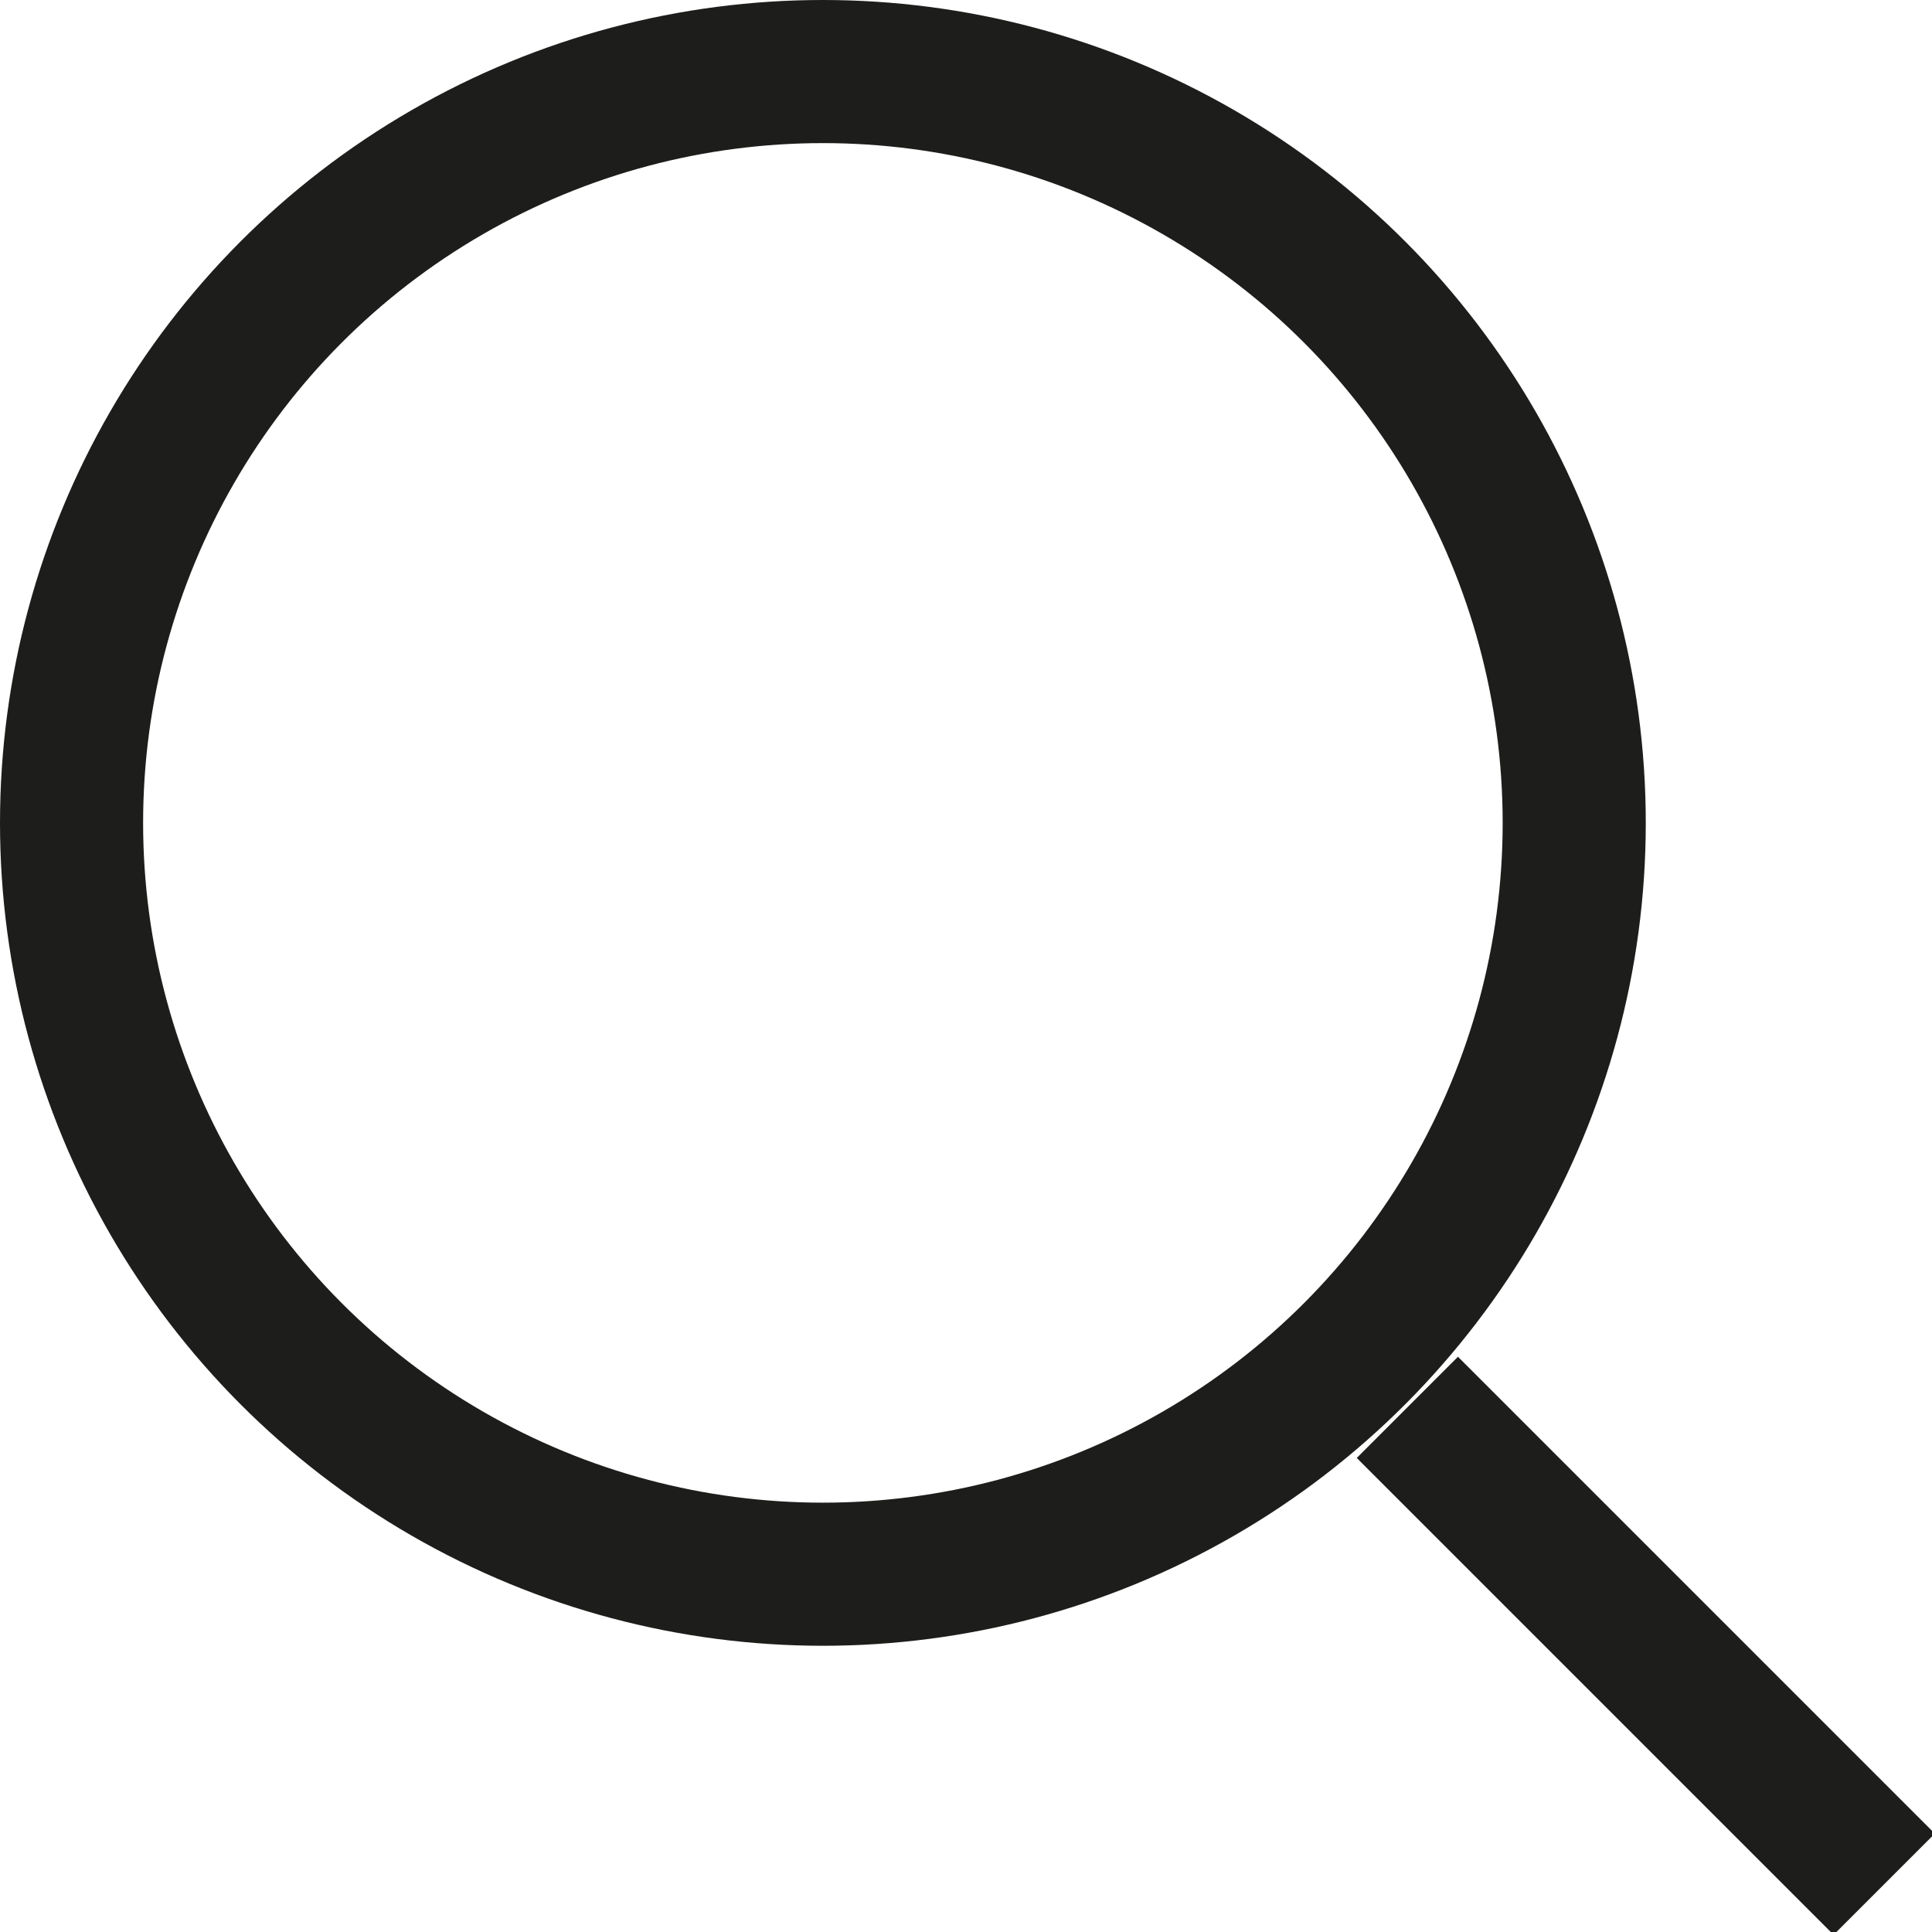
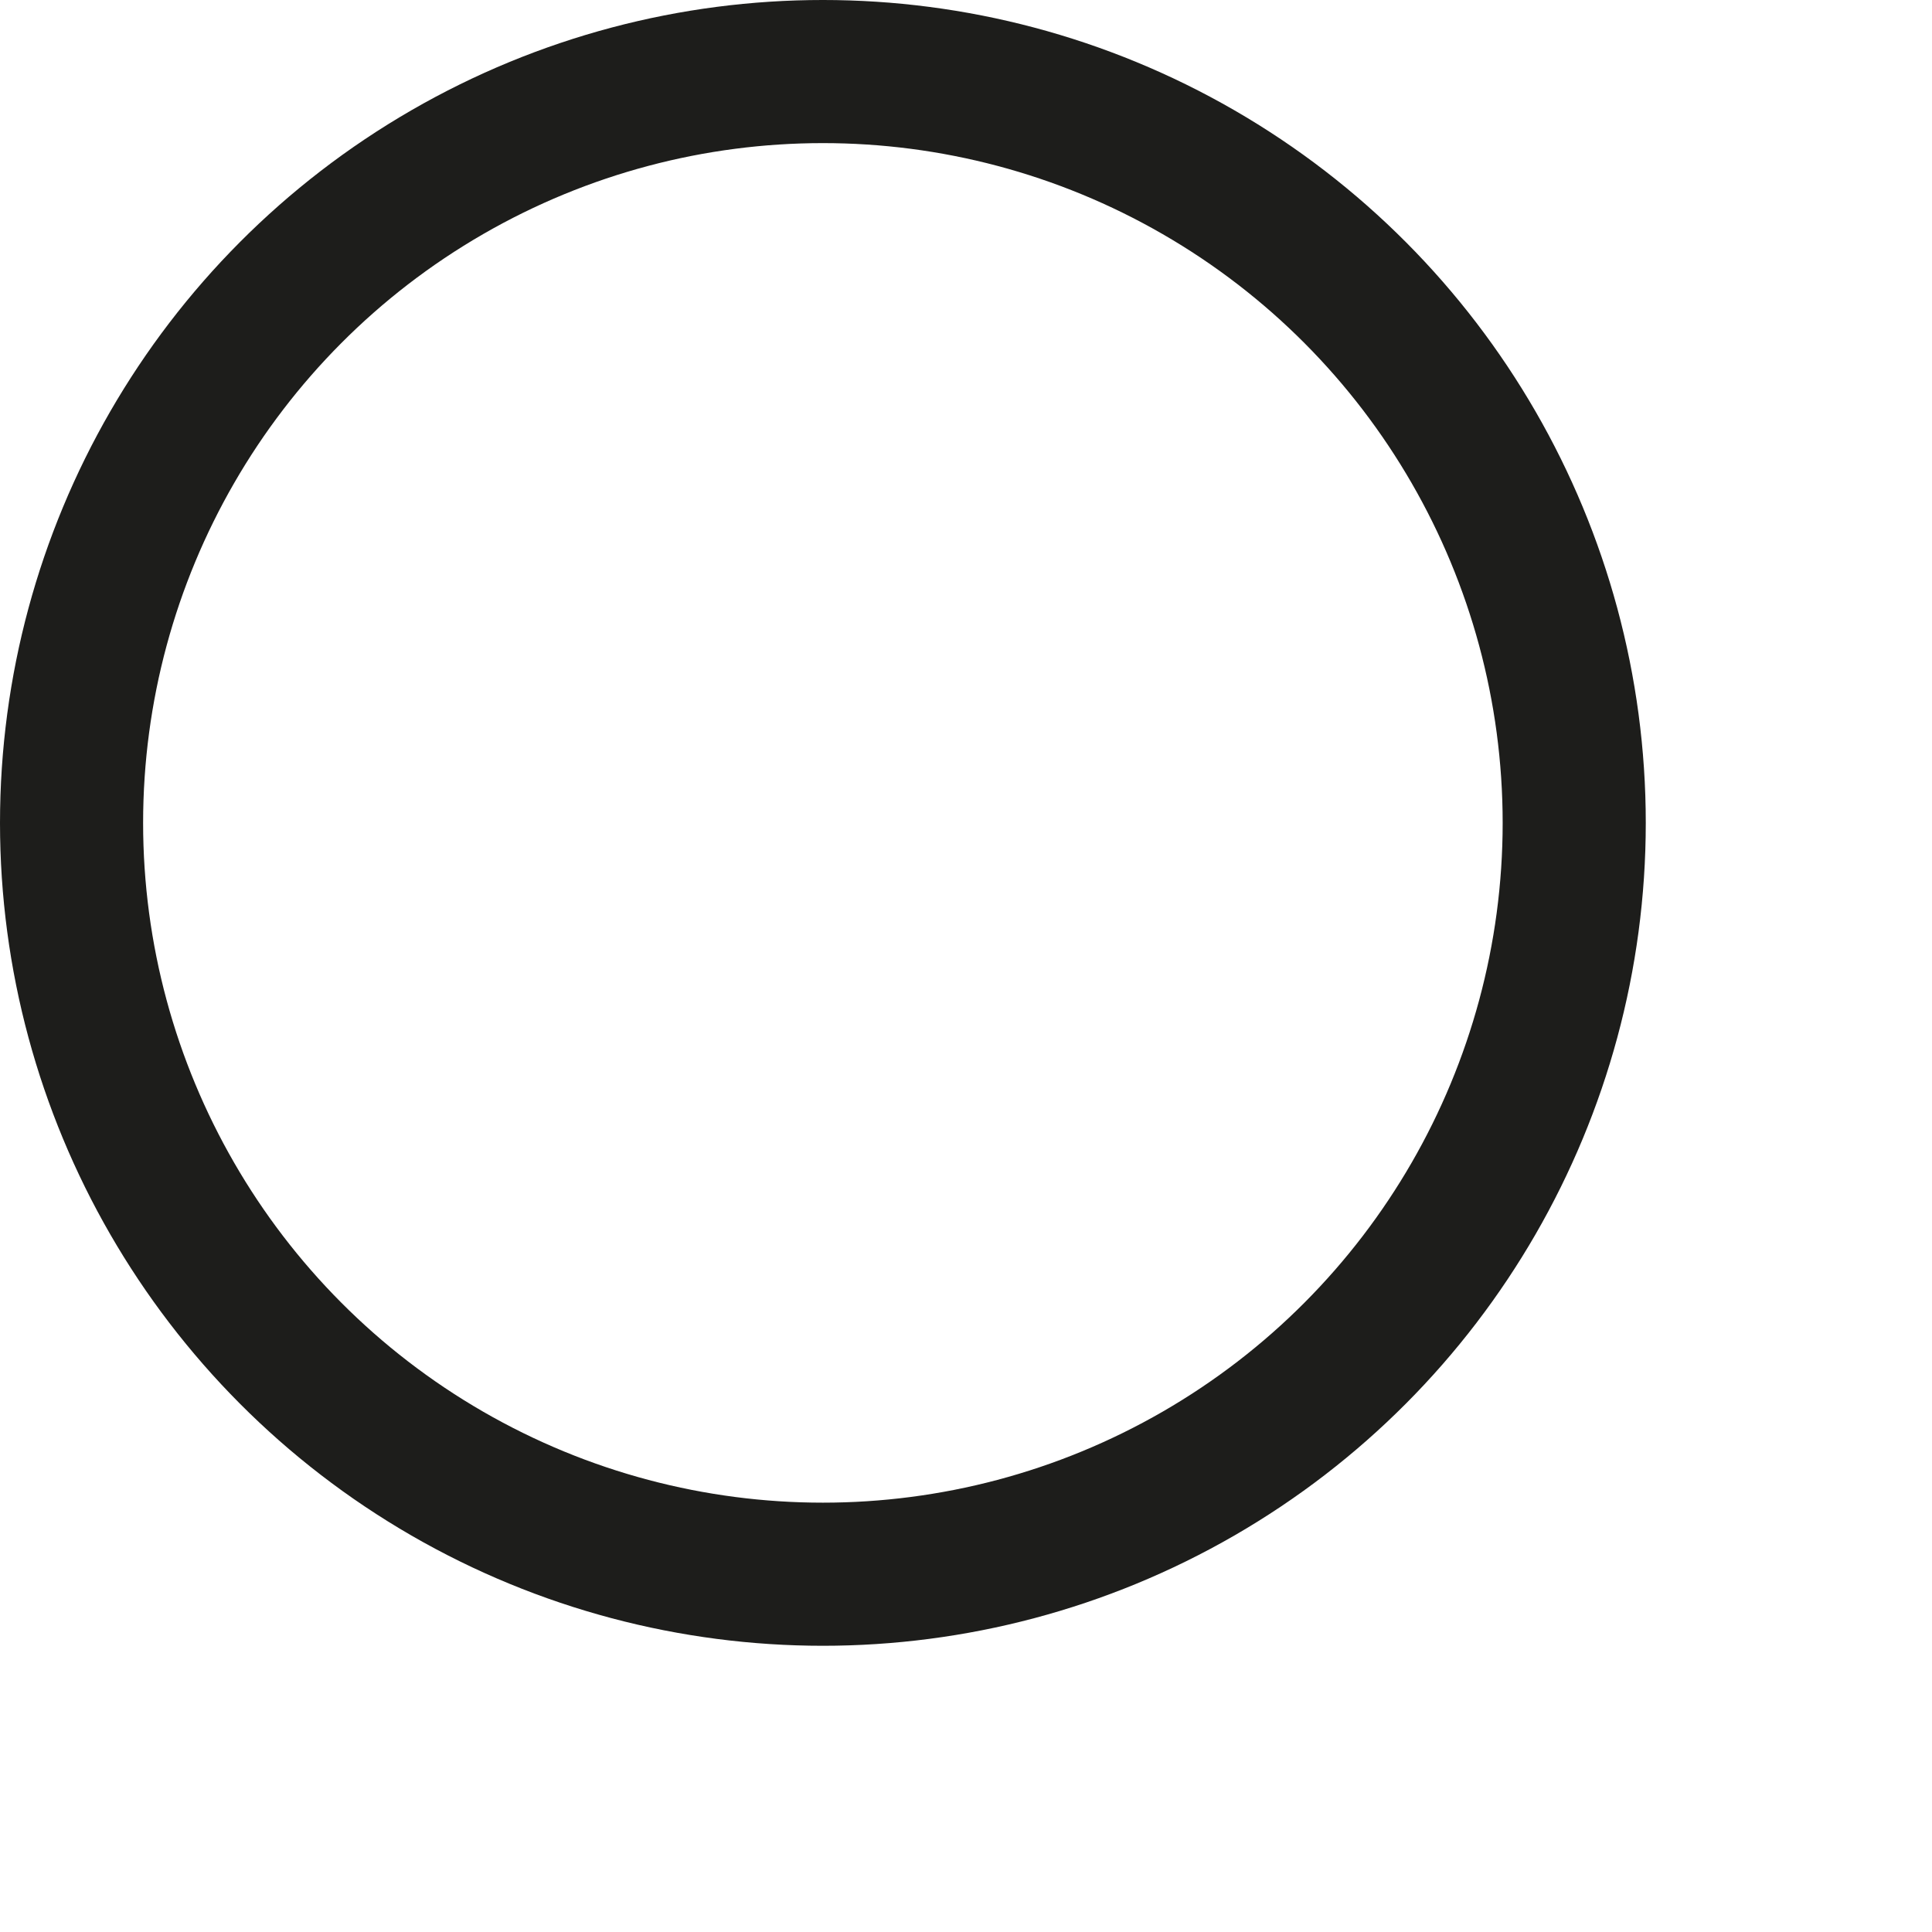
<svg xmlns="http://www.w3.org/2000/svg" width="27px" height="27px" viewBox="0 0 27 27" version="1.1">
  <title>Group 3</title>
  <desc>Created with Sketch.</desc>
  <g id="Page-1" stroke="none" stroke-width="1" fill="none" fill-rule="evenodd">
    <g id="3A_Shop-(Card)" transform="translate(-1217, -1337)" stroke="#1D1D1B" stroke-width="2">
      <g id="Group-3" transform="translate(1218, 1338)">
        <circle id="Oval" fill-opacity="0" fill="#D8D8D8" cx="10.5" cy="10.5" r="10.5" />
-         <path d="M19.375,19.375 L24.625,24.625" id="Line-2" stroke-linecap="square" />
      </g>
    </g>
  </g>
</svg>